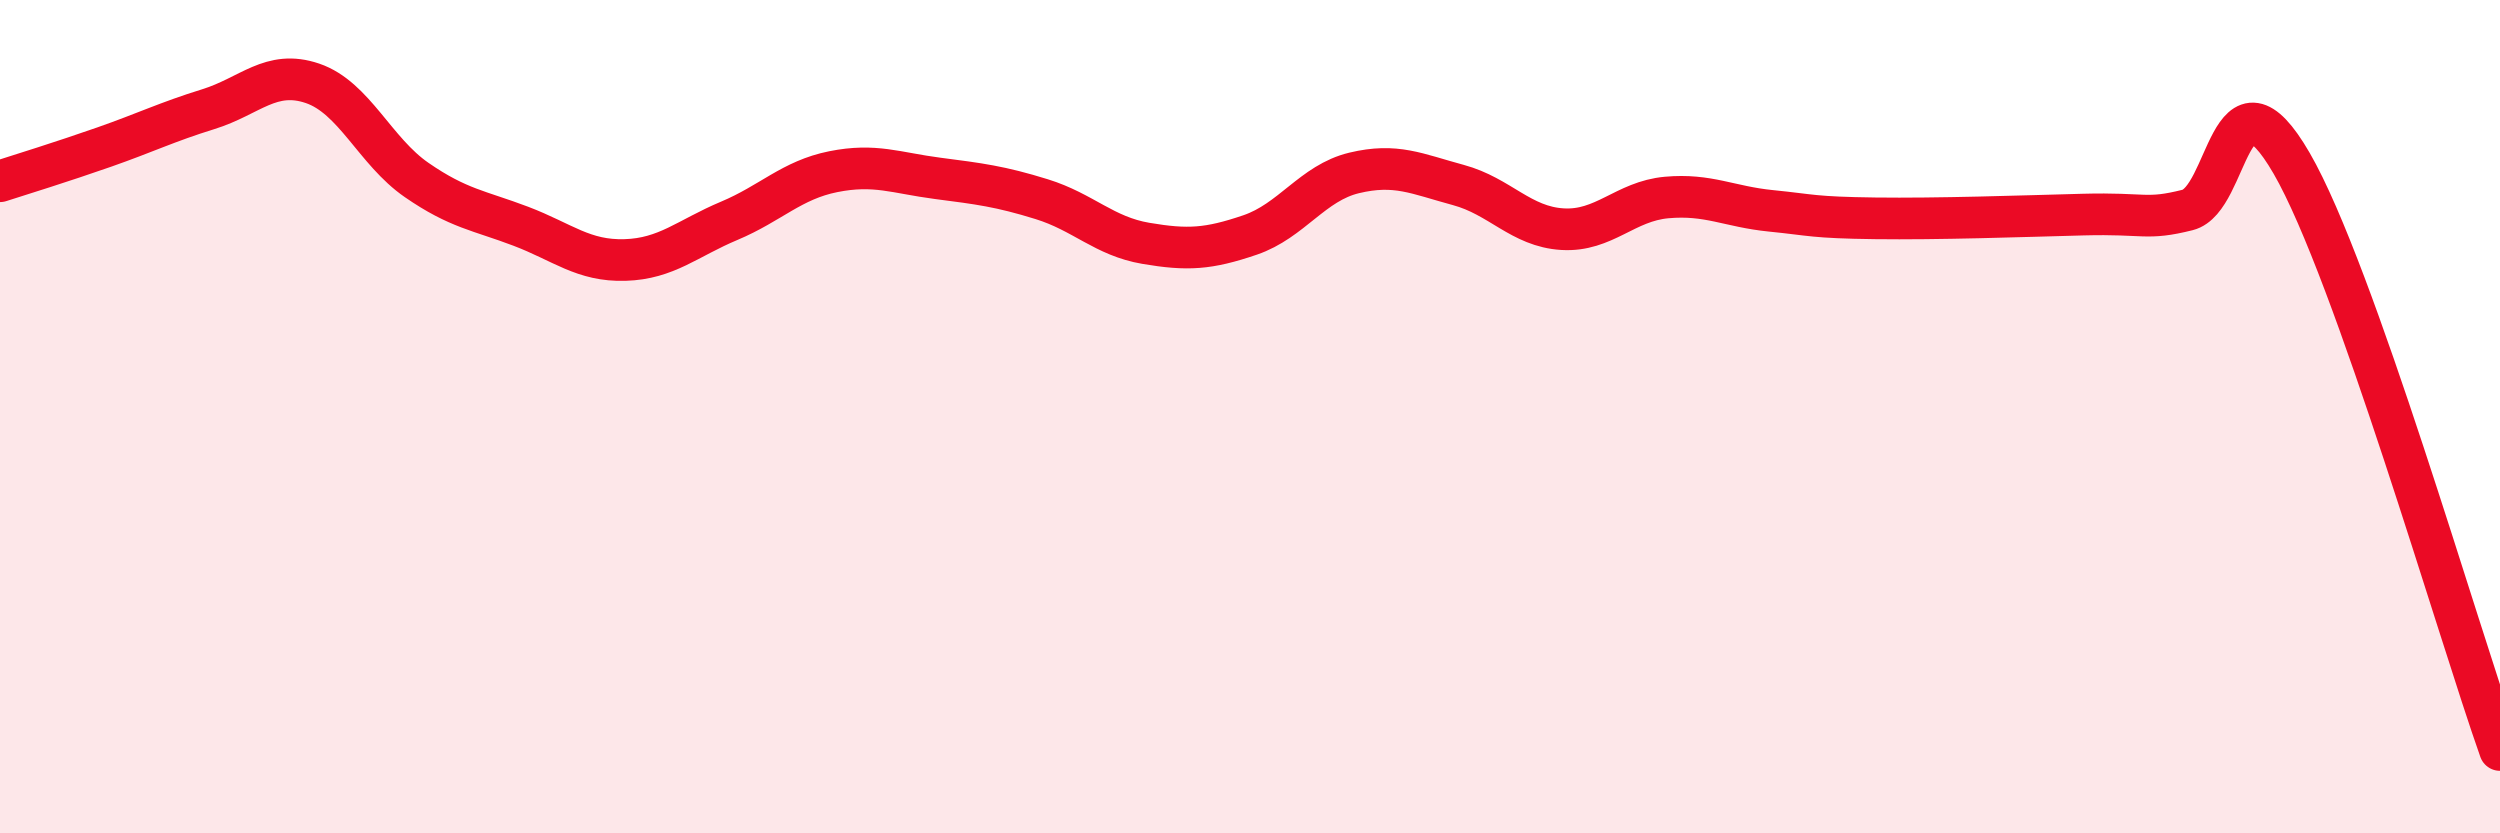
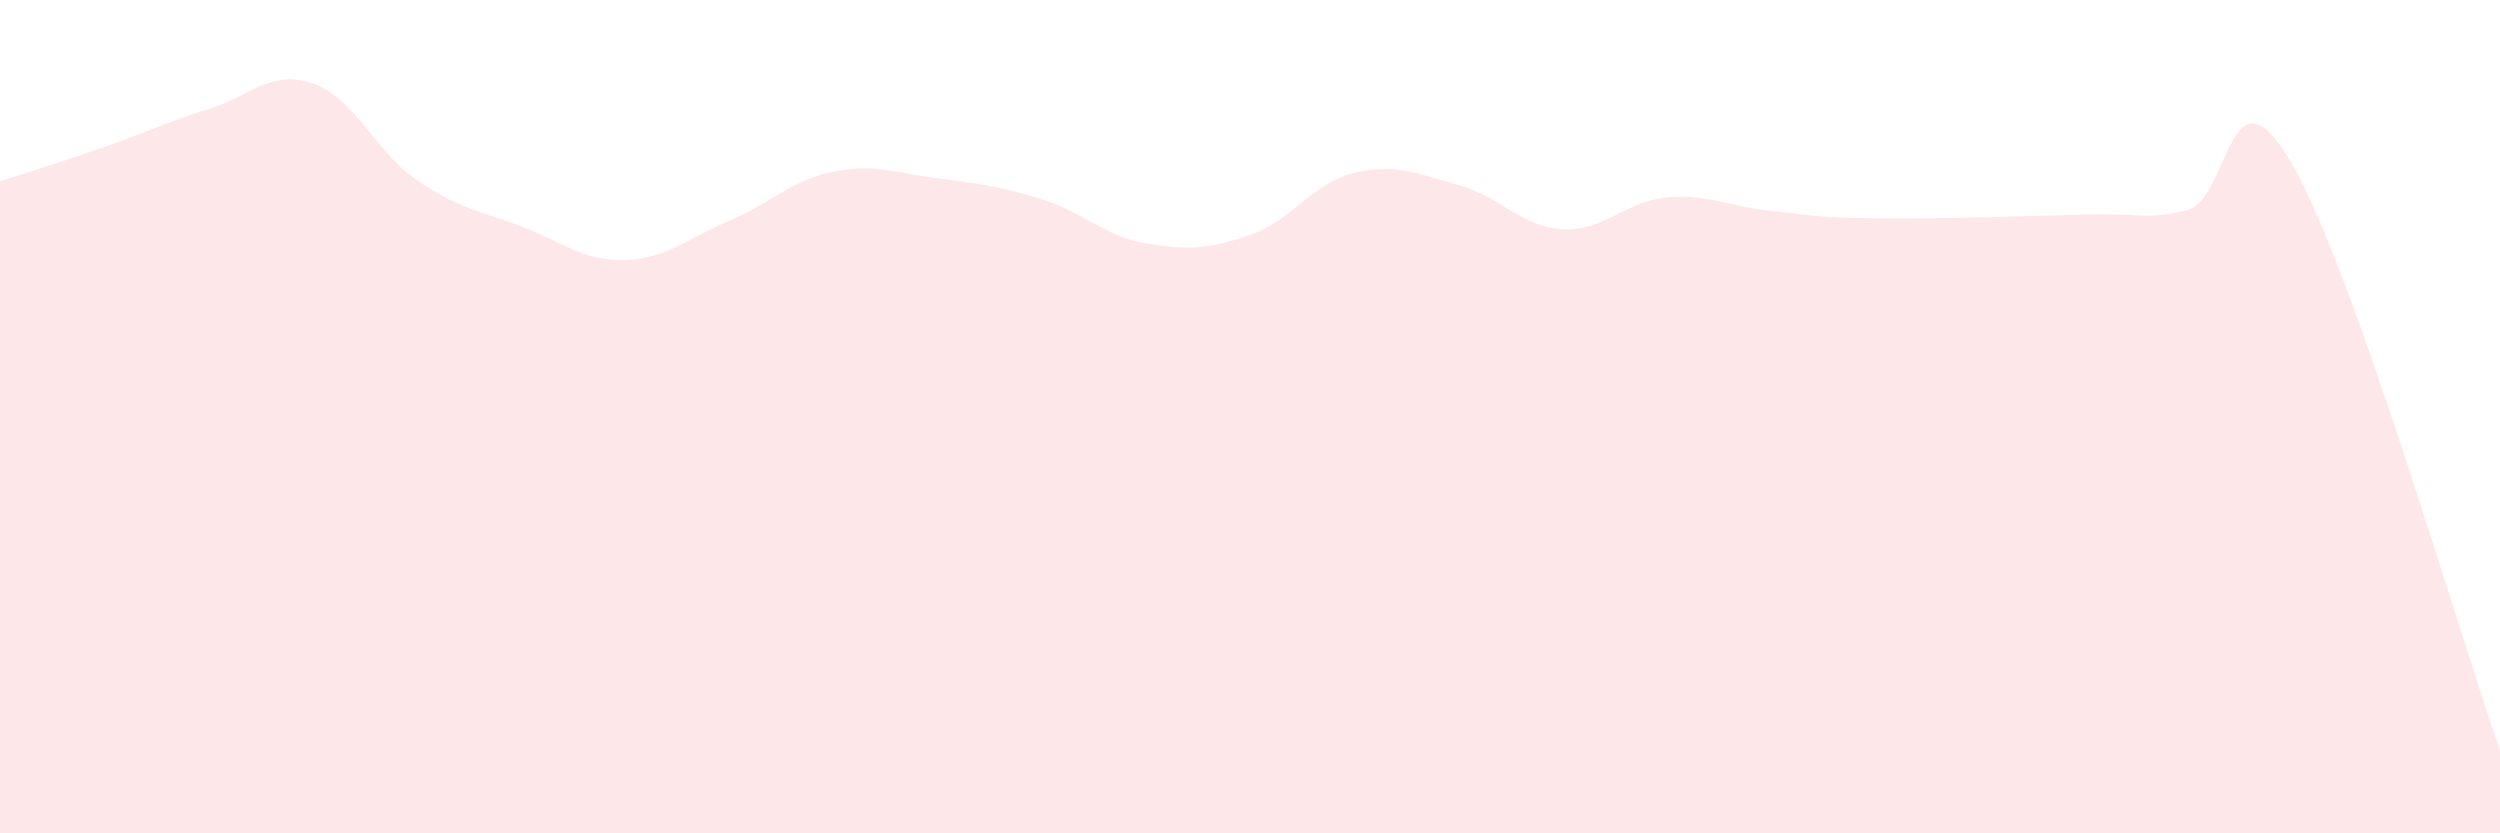
<svg xmlns="http://www.w3.org/2000/svg" width="60" height="20" viewBox="0 0 60 20">
  <path d="M 0,4.35 C 0.5,4.19 1.5,3.88 2.5,3.53 C 3.5,3.18 4,2.93 5,2.62 C 6,2.31 6.5,1.66 7.5,2 C 8.5,2.34 9,3.63 10,4.32 C 11,5.01 11.5,5.05 12.5,5.43 C 13.5,5.81 14,6.27 15,6.24 C 16,6.21 16.5,5.72 17.5,5.3 C 18.5,4.88 19,4.32 20,4.12 C 21,3.92 21.5,4.15 22.5,4.28 C 23.5,4.41 24,4.47 25,4.78 C 26,5.09 26.5,5.67 27.5,5.84 C 28.5,6.01 29,5.98 30,5.64 C 31,5.3 31.5,4.39 32.5,4.15 C 33.5,3.91 34,4.17 35,4.44 C 36,4.71 36.5,5.44 37.5,5.5 C 38.5,5.56 39,4.83 40,4.74 C 41,4.65 41.5,4.96 42.5,5.06 C 43.5,5.16 43.5,5.22 45,5.24 C 46.5,5.26 48.5,5.19 50,5.15 C 51.5,5.11 51.5,5.29 52.5,5.04 C 53.5,4.79 53.5,1.33 55,3.92 C 56.5,6.51 59,15.18 60,18L60 20L0 20Z" fill="#EB0A25" opacity="0.1" stroke-linecap="round" stroke-linejoin="round" />
-   <path d="M 0,4.35 C 0.5,4.19 1.5,3.88 2.5,3.53 C 3.5,3.18 4,2.93 5,2.62 C 6,2.31 6.5,1.66 7.5,2 C 8.5,2.34 9,3.63 10,4.32 C 11,5.01 11.5,5.05 12.5,5.43 C 13.5,5.81 14,6.27 15,6.24 C 16,6.21 16.5,5.72 17.5,5.3 C 18.5,4.88 19,4.32 20,4.12 C 21,3.92 21.5,4.15 22.5,4.28 C 23.5,4.41 24,4.47 25,4.78 C 26,5.09 26.5,5.67 27.5,5.84 C 28.5,6.01 29,5.98 30,5.64 C 31,5.3 31.5,4.39 32.5,4.15 C 33.5,3.91 34,4.17 35,4.44 C 36,4.71 36.5,5.44 37.5,5.5 C 38.5,5.56 39,4.83 40,4.74 C 41,4.65 41.5,4.96 42.5,5.06 C 43.5,5.16 43.5,5.22 45,5.24 C 46.5,5.26 48.5,5.19 50,5.15 C 51.5,5.11 51.5,5.29 52.5,5.04 C 53.5,4.79 53.5,1.33 55,3.92 C 56.5,6.51 59,15.18 60,18" stroke="#EB0A25" stroke-width="1" fill="none" stroke-linecap="round" stroke-linejoin="round" />
</svg>